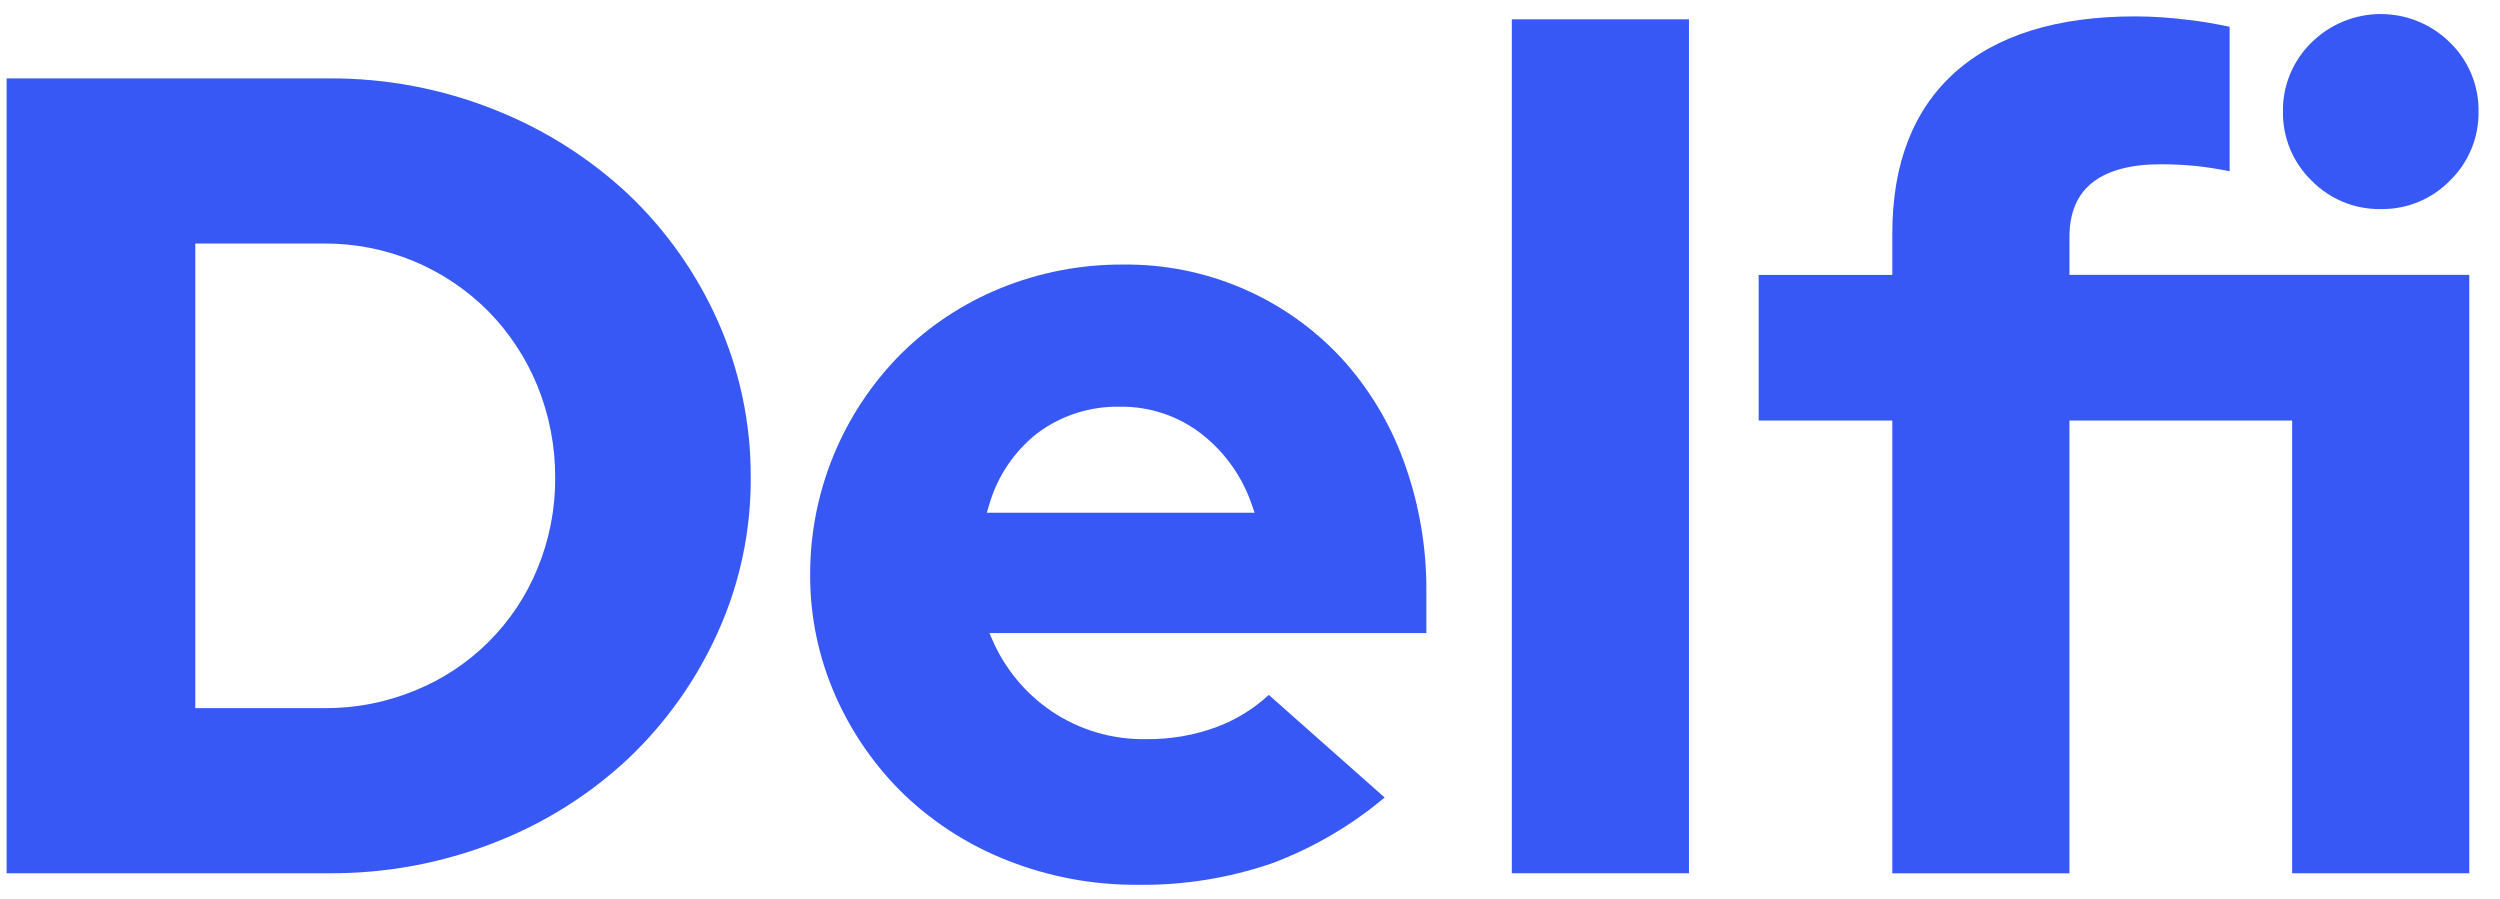
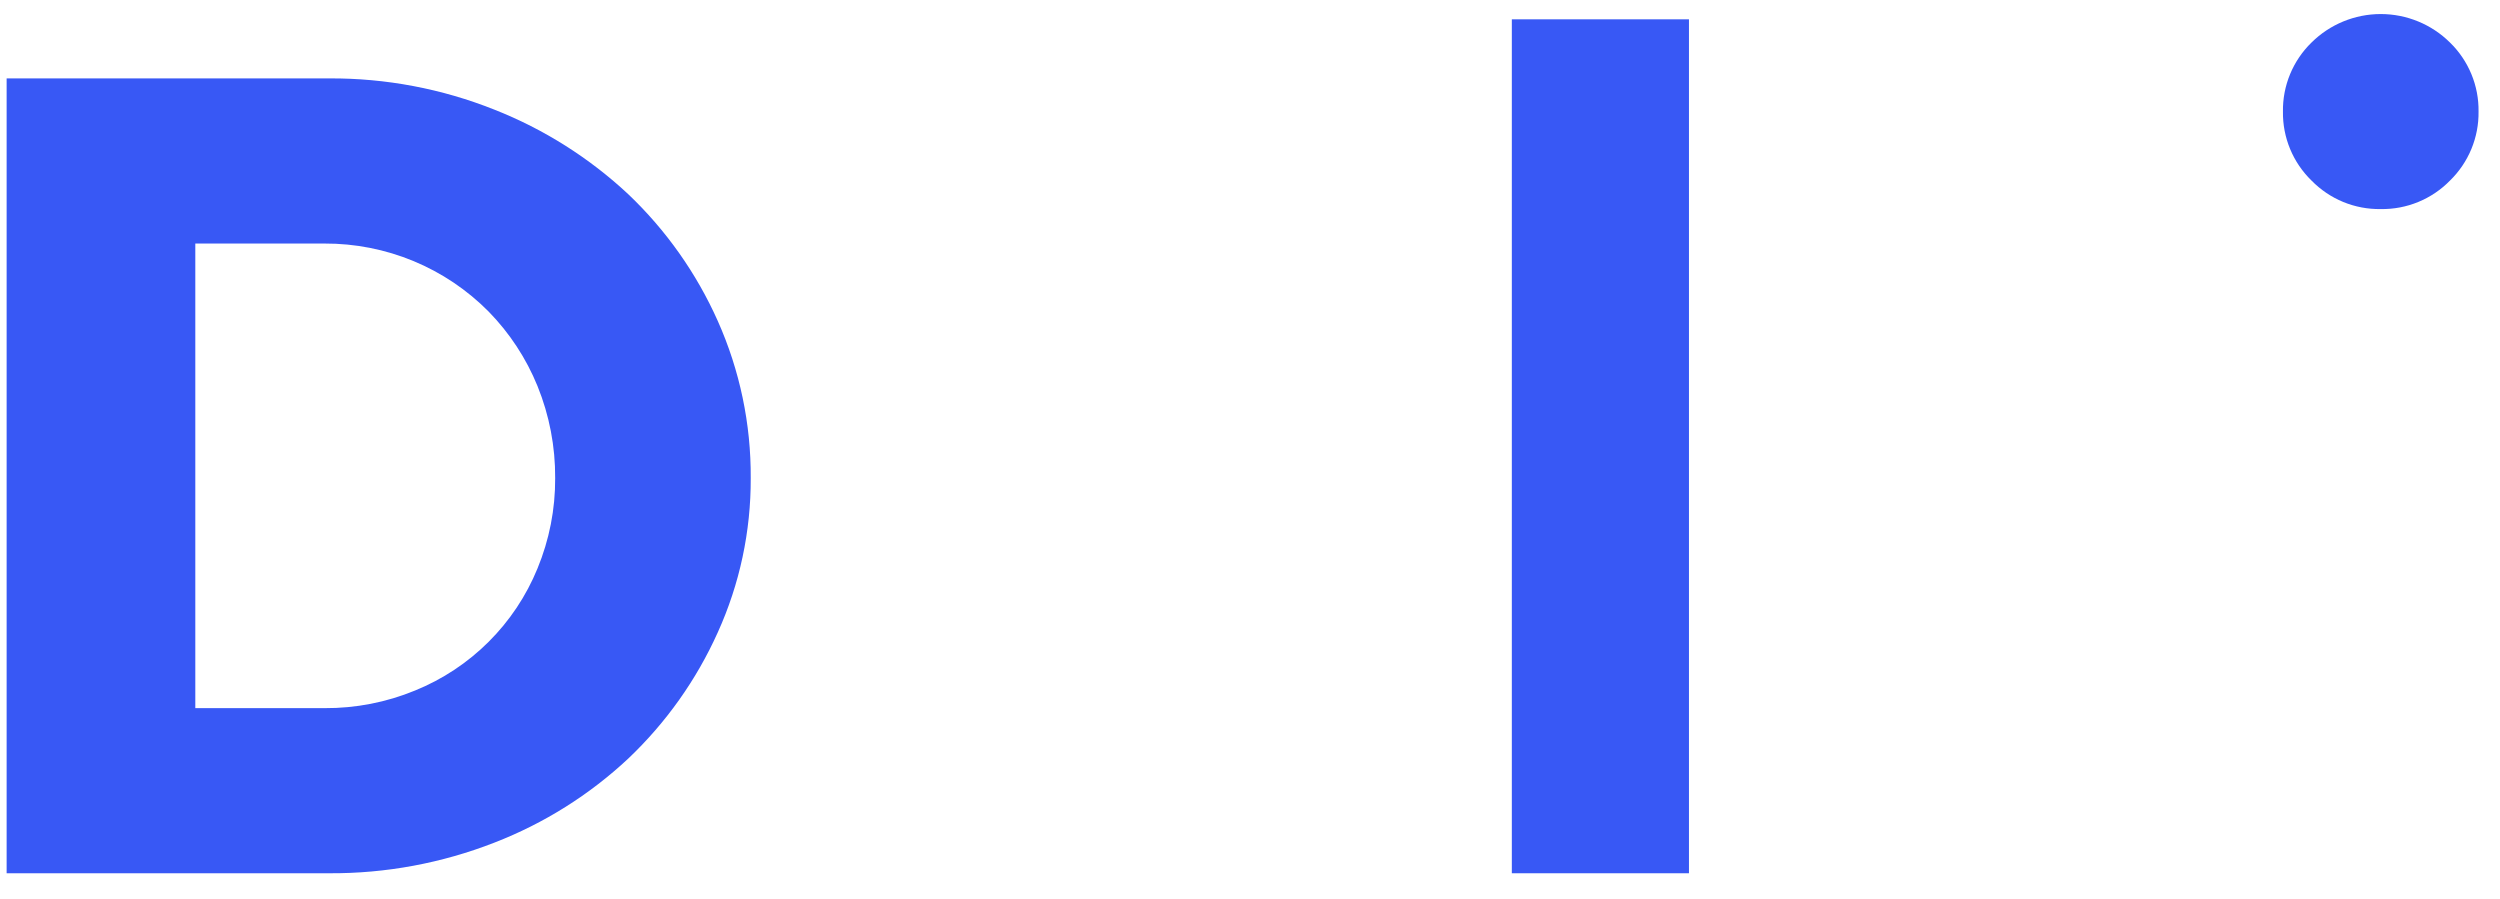
<svg xmlns="http://www.w3.org/2000/svg" width="89" height="32" viewBox="0 0 89 32" fill="none">
  <path d="M22.369 6.917C20.984 5.623 19.367 4.6 17.602 3.904C15.731 3.158 13.733 2.78 11.717 2.791H0.236V31.088H11.717C13.731 31.1 15.729 30.729 17.604 29.996C19.37 29.311 20.988 28.295 22.369 27.002C23.712 25.726 24.793 24.203 25.552 22.515C26.334 20.789 26.734 18.915 26.726 17.021C26.738 15.094 26.338 13.186 25.552 11.425C24.796 9.73 23.715 8.198 22.369 6.917ZM19.135 20.237C18.736 21.214 18.144 22.102 17.396 22.848C16.648 23.594 15.758 24.184 14.777 24.582C13.755 25.003 12.659 25.216 11.553 25.21H6.953V8.67H11.553C12.64 8.666 13.717 8.878 14.721 9.294C15.724 9.71 16.634 10.322 17.397 11.094C18.143 11.857 18.734 12.758 19.136 13.746C19.558 14.786 19.771 15.899 19.764 17.021C19.77 18.124 19.556 19.217 19.135 20.237V20.237Z" fill="#3858F5" />
-   <path d="M47.727 12.719C46.738 11.664 45.54 10.825 44.209 10.257C42.878 9.689 41.443 9.403 39.995 9.418C38.491 9.408 37 9.695 35.608 10.264C34.287 10.804 33.086 11.597 32.073 12.6C29.996 14.69 28.834 17.516 28.842 20.458C28.835 21.949 29.144 23.425 29.75 24.788C30.335 26.112 31.172 27.309 32.215 28.314C33.283 29.326 34.54 30.12 35.914 30.651C37.371 31.22 38.922 31.507 40.487 31.499C42.121 31.522 43.746 31.262 45.291 30.731C46.748 30.183 48.102 29.392 49.293 28.391L45.169 24.739C44.637 25.231 44.016 25.615 43.338 25.872C42.532 26.174 41.676 26.323 40.815 26.313C39.614 26.338 38.433 25.992 37.437 25.321C36.505 24.69 35.773 23.806 35.326 22.774L35.224 22.538H50.779V21.071C50.791 19.48 50.517 17.899 49.969 16.405C49.472 15.041 48.71 13.788 47.727 12.719ZM35.131 18.254L35.196 18.037C35.479 16.998 36.09 16.078 36.939 15.414C37.785 14.785 38.817 14.457 39.872 14.479C40.927 14.464 41.955 14.809 42.786 15.456C43.628 16.118 44.254 17.014 44.586 18.03L44.663 18.254H35.131Z" fill="#3858F5" />
  <path d="M60.127 0.688H53.821V31.088H60.127V0.688Z" fill="#3858F5" />
  <path d="M84.754 7.443C85.213 7.45 85.668 7.364 86.091 7.19C86.515 7.015 86.899 6.757 87.219 6.429C87.547 6.11 87.806 5.727 87.981 5.305C88.156 4.882 88.243 4.429 88.236 3.971C88.243 3.515 88.156 3.061 87.981 2.638C87.806 2.216 87.547 1.833 87.219 1.514C86.564 0.865 85.678 0.5 84.754 0.5C83.831 0.5 82.945 0.865 82.29 1.514C81.962 1.833 81.703 2.216 81.528 2.638C81.353 3.061 81.266 3.515 81.273 3.971C81.266 4.429 81.353 4.882 81.528 5.305C81.703 5.728 81.963 6.11 82.291 6.429C82.611 6.756 82.994 7.015 83.418 7.19C83.841 7.364 84.296 7.45 84.754 7.443Z" fill="#3858F5" />
-   <path d="M73.673 8.431C73.673 7.561 73.957 6.903 74.519 6.476C75.067 6.059 75.874 5.848 76.919 5.848C77.343 5.847 77.766 5.868 78.188 5.91C78.532 5.946 78.93 6.008 79.375 6.096V0.955C78.876 0.846 78.371 0.761 77.863 0.703C77.251 0.626 76.634 0.586 76.017 0.583C73.229 0.583 71.066 1.256 69.587 2.585C68.114 3.908 67.366 5.835 67.366 8.309V9.787H62.608V14.972H67.366V31.09H73.672V14.97H81.6V31.088H87.906V9.786H73.673V8.431Z" fill="#3858F5" />
</svg>